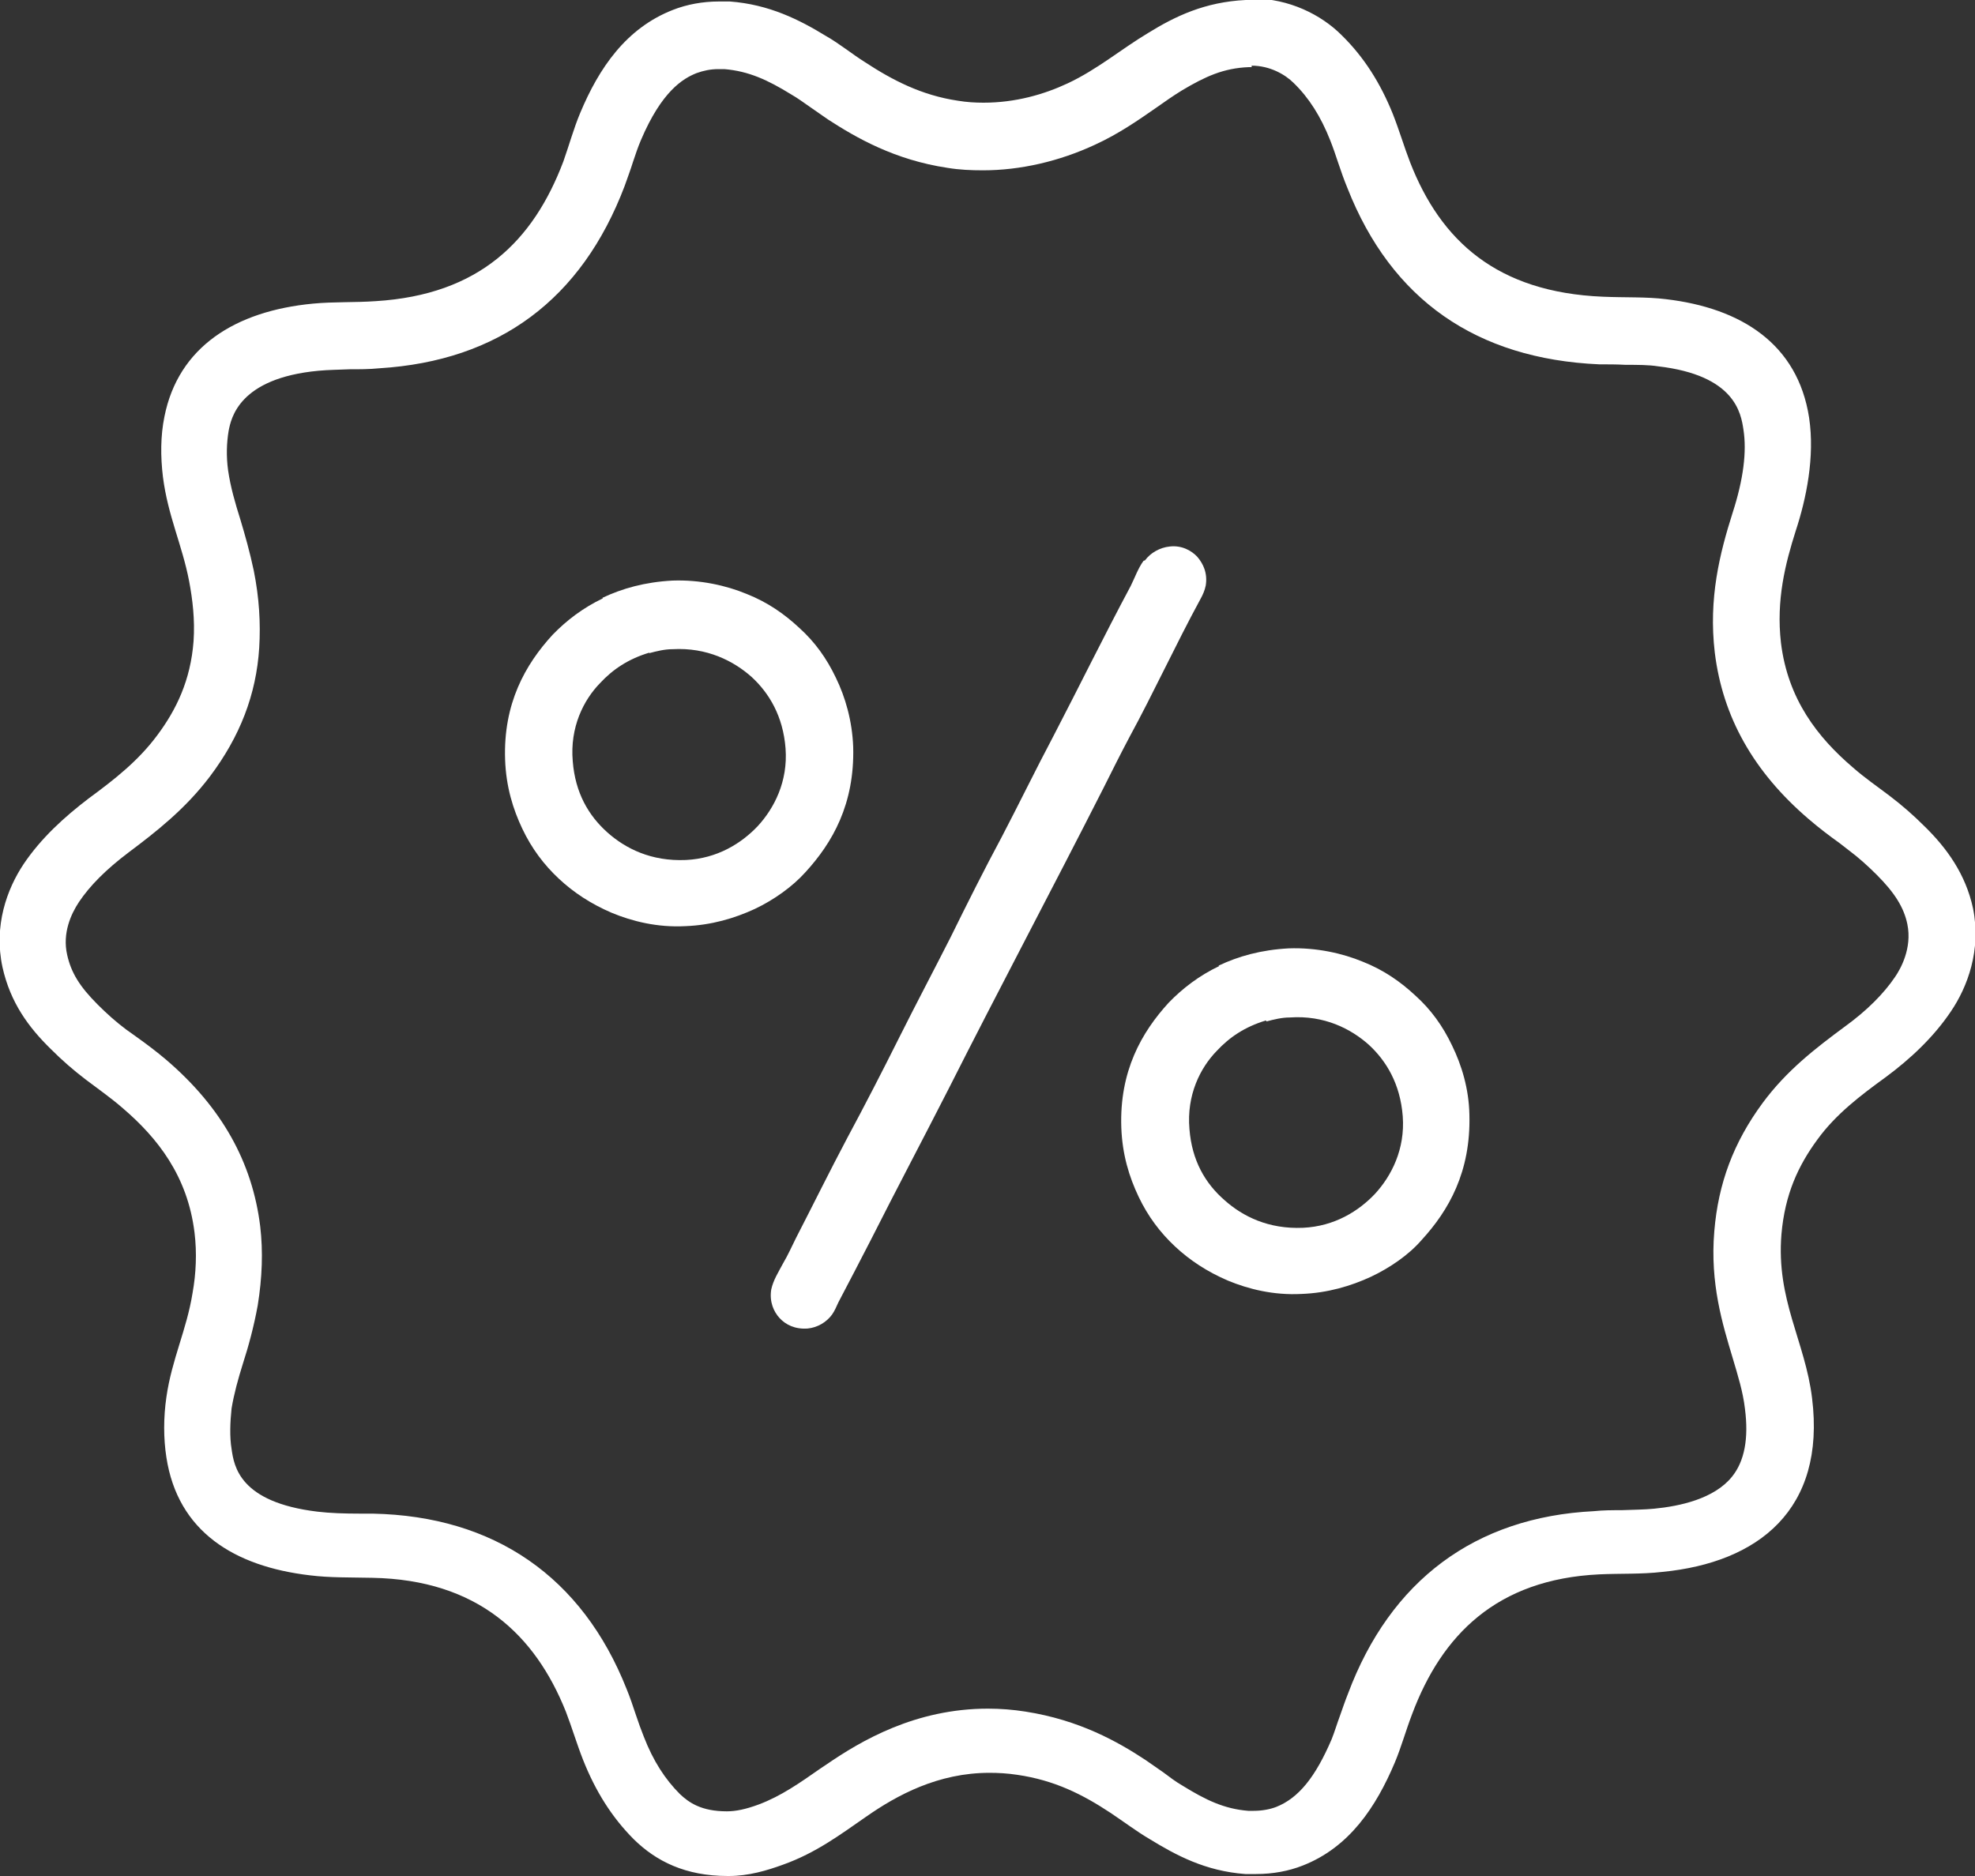
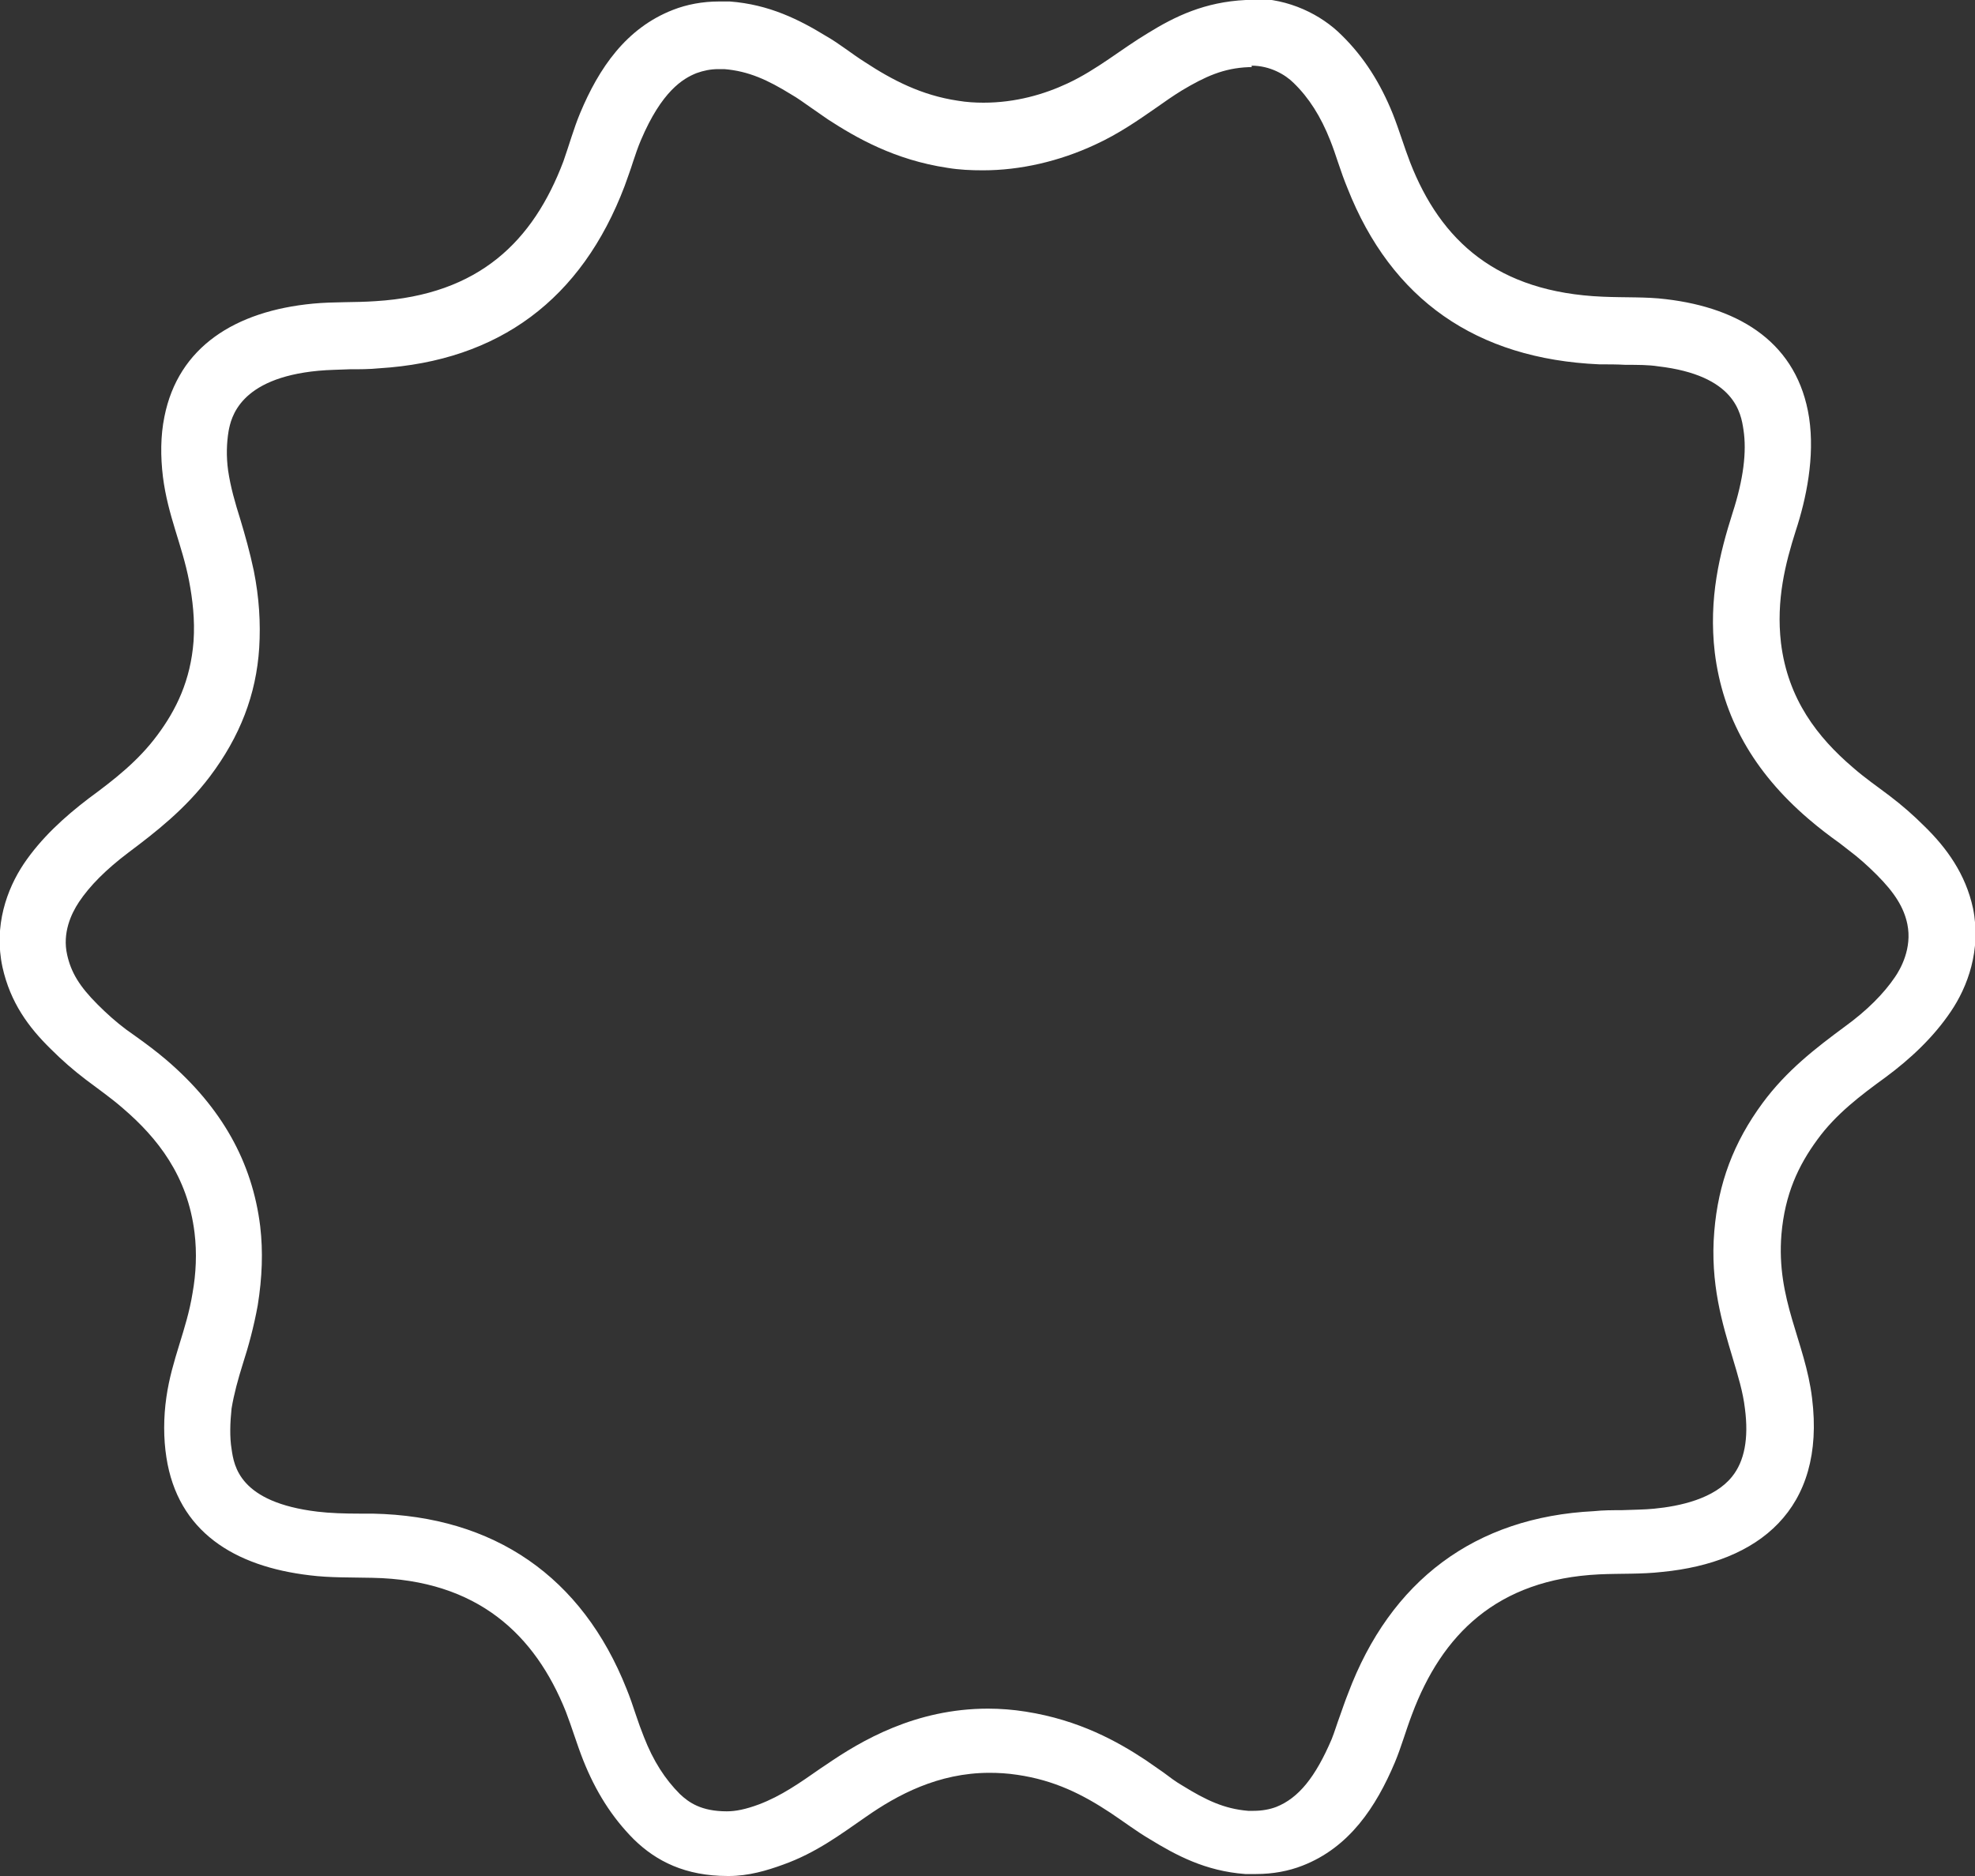
<svg xmlns="http://www.w3.org/2000/svg" id="Calque_2" width="40" height="38" viewBox="0 0 40 38">
  <rect x="0" y="0" width="40" height="38" fill="#333333" stroke="none" />
  <defs>
    <style>.cls-1{fill-rule:evenodd;}.cls-1,.cls-2{fill:#fff;stroke-width:0px;}</style>
  </defs>
  <g id="Calque_1-2">
-     <path class="cls-1" d="M23.16,11.36c-.11.15-.18.35-.26.51-.54,1.01-1.05,2.05-1.57,3.05-.36.68-.69,1.36-1.04,2.03-.36.67-.7,1.35-1.04,2.04-.34.67-.7,1.35-1.04,2.03-.34.68-.69,1.36-1.05,2.03-.35.66-.69,1.35-1.04,2.03-.08.16-.16.34-.26.51-.09.17-.2.34-.24.53-.04.25.05.45.17.58.12.13.31.23.57.21.2-.02.38-.13.49-.28.05-.07.09-.16.13-.25.22-.42.45-.86.66-1.27.52-1.03,1.05-2.03,1.57-3.05,1.03-2.04,2.11-4.07,3.14-6.1.17-.34.34-.68.52-1.02.5-.92.94-1.88,1.44-2.8.05-.09.09-.18.11-.28.04-.25-.05-.44-.17-.58-.11-.12-.31-.24-.56-.21-.2.02-.39.13-.5.28ZM12.21,12.12c-.4.19-.74.45-1.02.74-.55.6-1,1.39-.96,2.53.02.55.16,1,.35,1.4.19.4.44.73.74,1.01.3.28.65.51,1.07.69.41.17.92.3,1.49.27.53-.02,1-.16,1.41-.35.38-.18.76-.45,1.02-.74.55-.6,1-1.38.97-2.54-.02-.53-.16-1.01-.35-1.4-.19-.4-.43-.73-.74-1.01-.3-.28-.64-.52-1.07-.69-.41-.17-.94-.29-1.5-.27-.56.03-1.02.16-1.42.35ZM24.69,19.57c-.4.19-.74.45-1.02.74-.55.6-1,1.39-.96,2.53.02.55.16,1,.35,1.4.19.4.44.73.74,1.01.3.28.65.51,1.07.69.41.17.92.3,1.49.27.53-.02,1-.16,1.41-.35.38-.18.76-.44,1.02-.74.55-.6,1-1.38.97-2.54-.01-.53-.16-1.01-.35-1.4-.19-.4-.43-.73-.74-1.01-.3-.28-.64-.52-1.07-.69-.41-.17-.94-.29-1.5-.27-.56.03-1.02.16-1.42.35ZM13.15,13.22c-.43.13-.74.34-1,.62-.33.34-.61.89-.55,1.58.05.64.32,1.1.7,1.44.37.33.89.59,1.59.56.64-.03,1.13-.34,1.46-.69.33-.36.61-.9.56-1.57-.05-.65-.33-1.12-.69-1.45-.36-.32-.9-.6-1.6-.56-.16,0-.32.04-.47.08ZM25.64,20.67c-.43.13-.74.34-1,.62-.33.34-.61.89-.55,1.58.05.64.32,1.1.71,1.44.37.33.89.59,1.59.56.64-.03,1.13-.34,1.46-.69.33-.36.61-.9.56-1.57-.05-.65-.33-1.12-.69-1.45-.36-.32-.9-.6-1.6-.55-.16,0-.32.04-.47.08Z" />
    <path class="cls-2" d="M25.35,1.33c.37,0,.68.18.85.35.31.3.55.68.74,1.16.06.15.11.3.16.45.06.18.12.35.19.52.89,2.26,2.61,3.46,5.1,3.57.18,0,.36,0,.53.01.25,0,.47,0,.66.03,1.56.18,1.68.95,1.73,1.28.07.45,0,1.01-.22,1.69-.26.82-.49,1.73-.36,2.83.16,1.3.78,2.41,1.9,3.37.21.18.42.34.63.49l.18.14c.2.15.38.31.57.5.36.36.55.66.62,1,.1.49-.14.91-.25,1.07-.23.34-.57.68-1.01,1-.61.45-1.19.9-1.67,1.55-.59.8-.9,1.63-.98,2.6-.09,1.06.17,1.89.37,2.56.11.37.21.69.25,1.03.08.61-.01,1.07-.26,1.38-.36.45-1.06.6-1.58.65-.2.02-.42.02-.66.03-.19,0-.37,0-.56.02-2.4.12-4.12,1.4-4.98,3.7-.06.15-.11.3-.16.44-.06.16-.11.33-.17.48-.33.77-.67,1.19-1.12,1.37-.13.05-.29.08-.46.08-.04,0-.08,0-.11,0-.49-.04-.86-.22-1.33-.51-.14-.08-.27-.18-.39-.27-.12-.08-.24-.17-.36-.25-.56-.37-1.34-.81-2.43-.98-.25-.04-.51-.06-.76-.06-1.47,0-2.57.65-3.27,1.13l-.12.08c-.43.3-.8.56-1.25.73-.27.1-.47.14-.65.14-.52,0-.77-.18-.95-.35-.3-.3-.54-.67-.73-1.16-.06-.15-.11-.29-.16-.44-.06-.18-.12-.36-.19-.53-.9-2.27-2.68-3.5-5.14-3.55h-.25c-.32,0-.62-.01-.87-.04-1.58-.19-1.69-.92-1.74-1.27-.04-.24-.03-.54,0-.82.05-.3.13-.59.23-.91.11-.34.22-.74.3-1.18.09-.56.11-1.09.05-1.6-.16-1.3-.78-2.41-1.9-3.37-.2-.17-.4-.32-.61-.47l-.21-.15c-.2-.15-.39-.32-.57-.5-.37-.37-.54-.65-.62-1.01-.1-.44.08-.83.24-1.07.22-.33.55-.66,1-1,.56-.42,1.15-.88,1.65-1.54.61-.81.94-1.66,1-2.61.03-.5,0-1.01-.11-1.56-.08-.38-.18-.73-.27-1.03-.11-.35-.2-.66-.25-1-.04-.29-.03-.56.01-.8.05-.26.21-1.07,1.82-1.22.21-.02.42-.02.63-.03.2,0,.4,0,.6-.02,2.43-.15,4.1-1.4,4.97-3.69.06-.17.12-.33.17-.49.05-.15.1-.3.16-.44.42-.99.85-1.25,1.13-1.36.14-.05.28-.08.44-.08.04,0,.08,0,.12,0,.49.04.88.22,1.35.51.14.08.26.17.39.26.12.08.24.17.36.25.57.37,1.35.82,2.42.98.24.04.48.05.72.05.75,0,1.54-.18,2.27-.52.48-.22.88-.5,1.24-.75.17-.12.34-.24.52-.35.47-.28.84-.45,1.35-.47h.06M25.35,0s-.08,0-.12,0c-.83.04-1.43.33-1.98.67-.55.33-1.03.74-1.63,1.02-.47.22-1.05.39-1.7.39-.17,0-.34-.01-.52-.04-.74-.11-1.33-.42-1.88-.78-.27-.17-.51-.37-.79-.53-.54-.33-1.15-.64-1.95-.7-.07,0-.15,0-.22,0-.33,0-.65.06-.93.17-.95.37-1.5,1.18-1.88,2.09-.13.31-.22.64-.34.98-.61,1.61-1.7,2.7-3.8,2.83-.42.03-.85.01-1.27.05-1.58.15-2.73.88-3.01,2.29-.08.39-.08.81-.03,1.22.1.79.39,1.38.53,2.11.07.37.12.78.09,1.22-.06.79-.35,1.39-.74,1.91-.38.51-.85.88-1.38,1.27-.5.38-.97.81-1.32,1.33-.34.51-.61,1.25-.43,2.09.16.72.53,1.22.98,1.66.23.23.46.43.71.62.25.19.51.37.75.58.7.6,1.31,1.37,1.45,2.52.05.41.03.83-.04,1.22-.12.75-.42,1.34-.53,2.11-.06.41-.06.84,0,1.22.23,1.5,1.37,2.21,2.91,2.39.4.05.82.04,1.26.05,2.14.04,3.3,1.16,3.92,2.71.12.31.22.65.35.98.25.63.58,1.16,1.03,1.61.45.44,1.04.74,1.9.74h.02c.4,0,.77-.11,1.1-.23.67-.24,1.16-.61,1.68-.97.63-.44,1.46-.89,2.5-.89.18,0,.36.01.56.04.76.11,1.33.4,1.89.77.27.18.52.37.79.53.54.33,1.13.65,1.94.71.07,0,.15,0,.22,0,.34,0,.66-.06.94-.17.95-.37,1.49-1.19,1.87-2.09.13-.31.22-.64.35-.98.6-1.6,1.71-2.73,3.79-2.83.42-.02.85,0,1.28-.05,1.94-.19,3.31-1.26,3.03-3.52-.14-1.15-.73-1.99-.62-3.32.07-.81.34-1.39.73-1.92.37-.51.87-.89,1.38-1.26.5-.37.97-.81,1.32-1.33.34-.5.62-1.25.45-2.09-.15-.7-.54-1.23-.98-1.66-.23-.23-.46-.43-.71-.62-.25-.19-.5-.36-.75-.58-.7-.6-1.31-1.37-1.45-2.52-.1-.87.09-1.61.3-2.27.21-.64.39-1.49.27-2.29-.23-1.49-1.37-2.22-2.9-2.4-.4-.05-.82-.03-1.28-.05-2.14-.09-3.28-1.13-3.9-2.72-.12-.31-.22-.65-.35-.98-.25-.62-.58-1.15-1.04-1.6-.41-.41-1.06-.74-1.8-.74h0Z" />
  </g>
</svg>